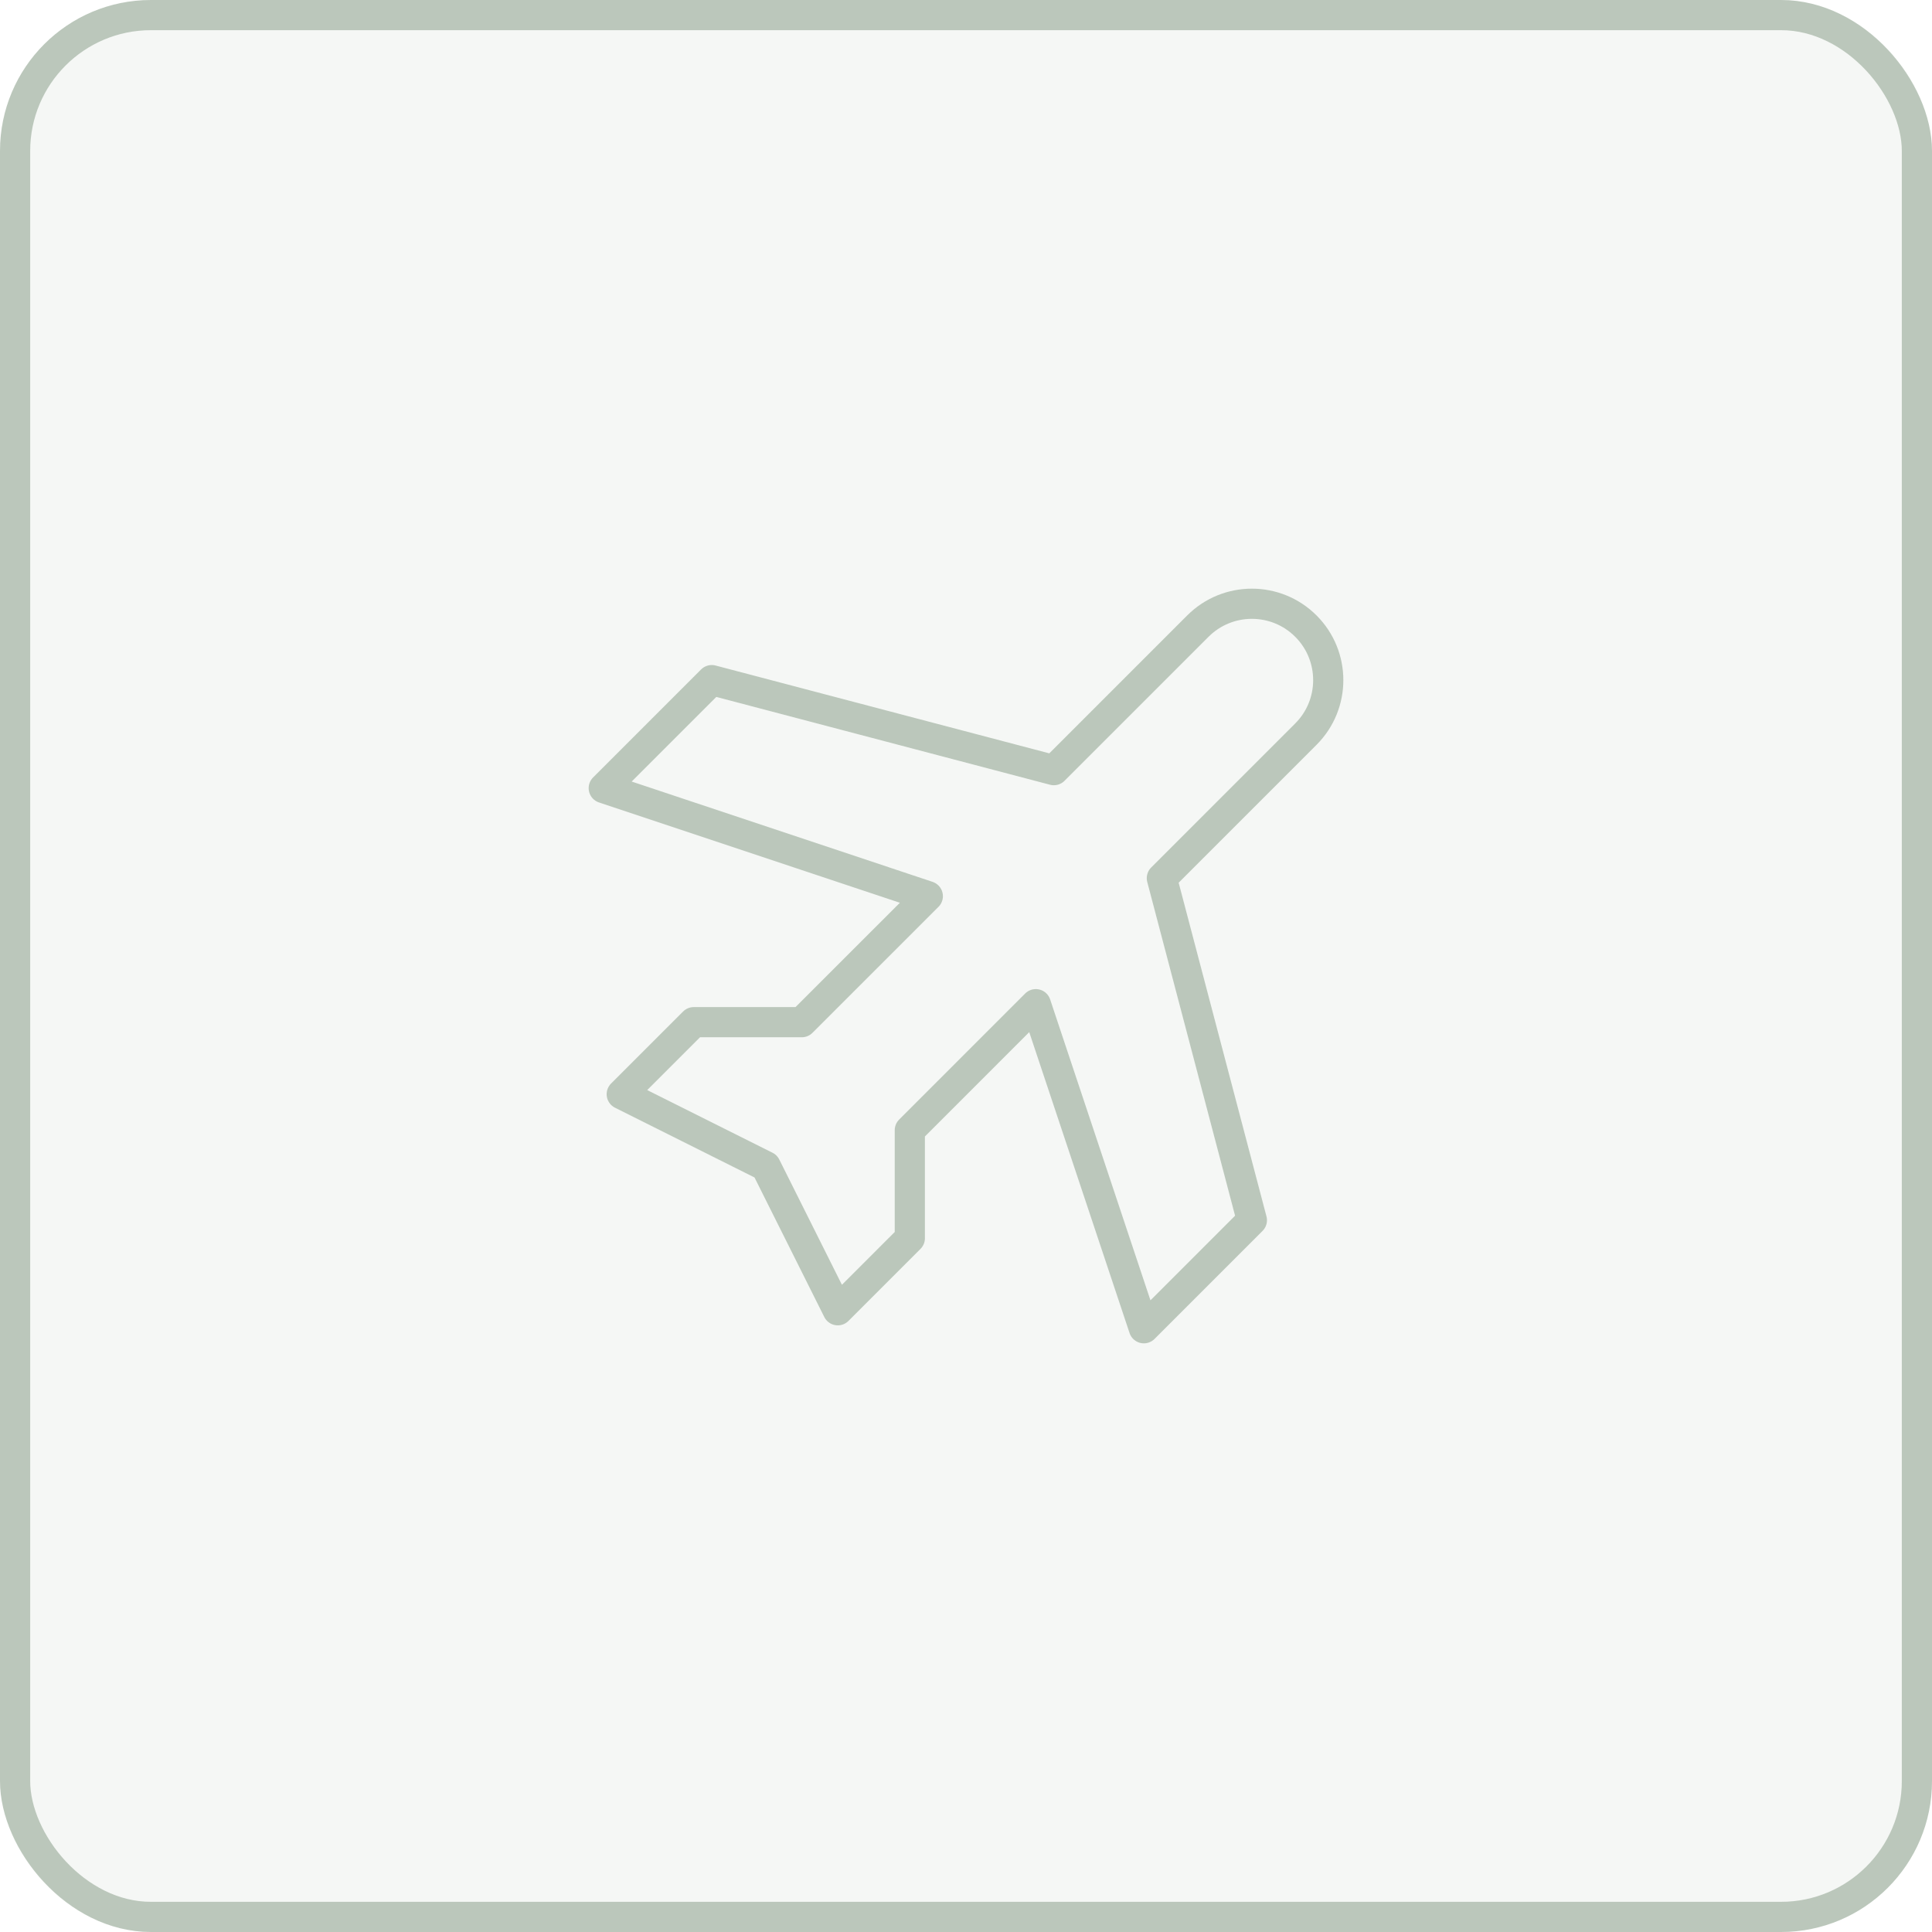
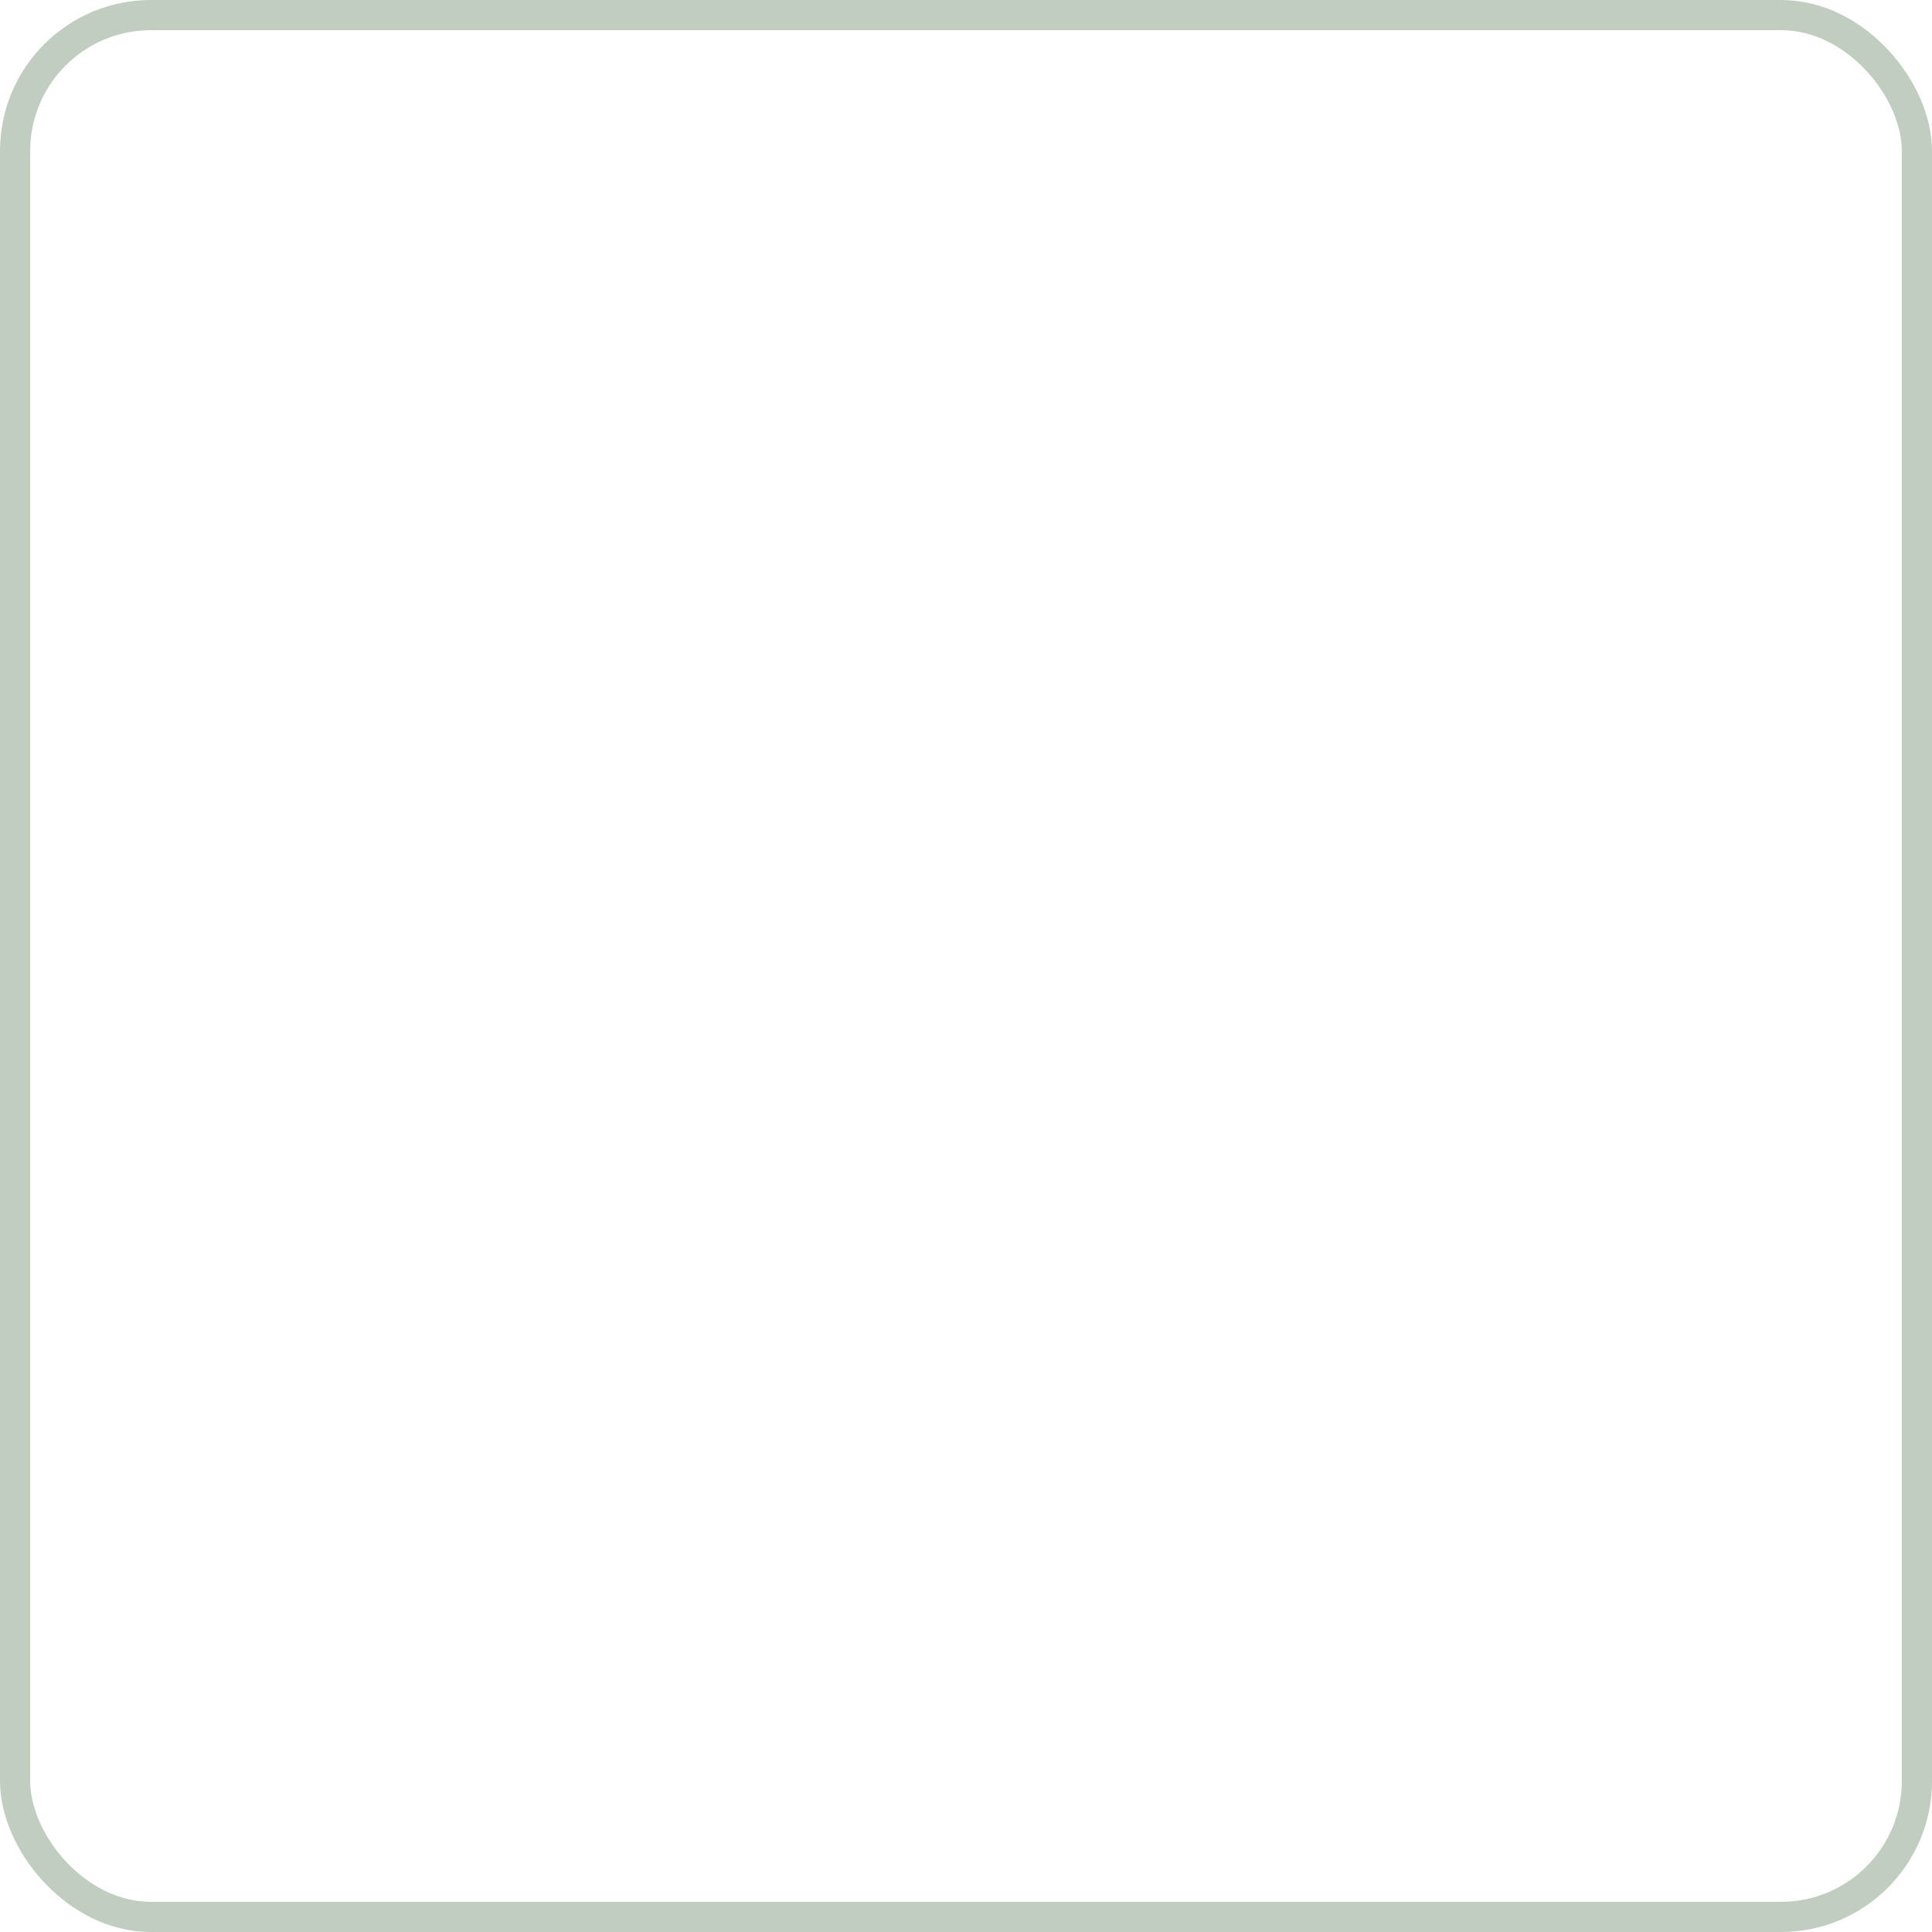
<svg xmlns="http://www.w3.org/2000/svg" width="64" height="64" viewBox="0 0 64 64" fill="none">
-   <rect width="64" height="64" rx="5" fill="#355834" fill-opacity="0.05" />
  <rect x="0.5" y="0.5" width="63" height="63" rx="4.5" stroke="#355834" stroke-opacity="0.3" />
-   <path d="M20.596 36.247L25.367 38.633L27.753 43.404L30.139 41.018V37.44L34.313 33.265L37.892 44L41.47 40.422L38.488 29.09L43.259 24.319C44.247 23.331 44.247 21.729 43.259 20.741C42.271 19.753 40.669 19.753 39.681 20.741L34.91 25.512L23.578 22.53L20 26.108L30.735 29.687L26.56 33.861H22.982L20.596 36.247Z" stroke="#355834" stroke-opacity="0.3" stroke-linecap="round" stroke-linejoin="round" />
</svg>